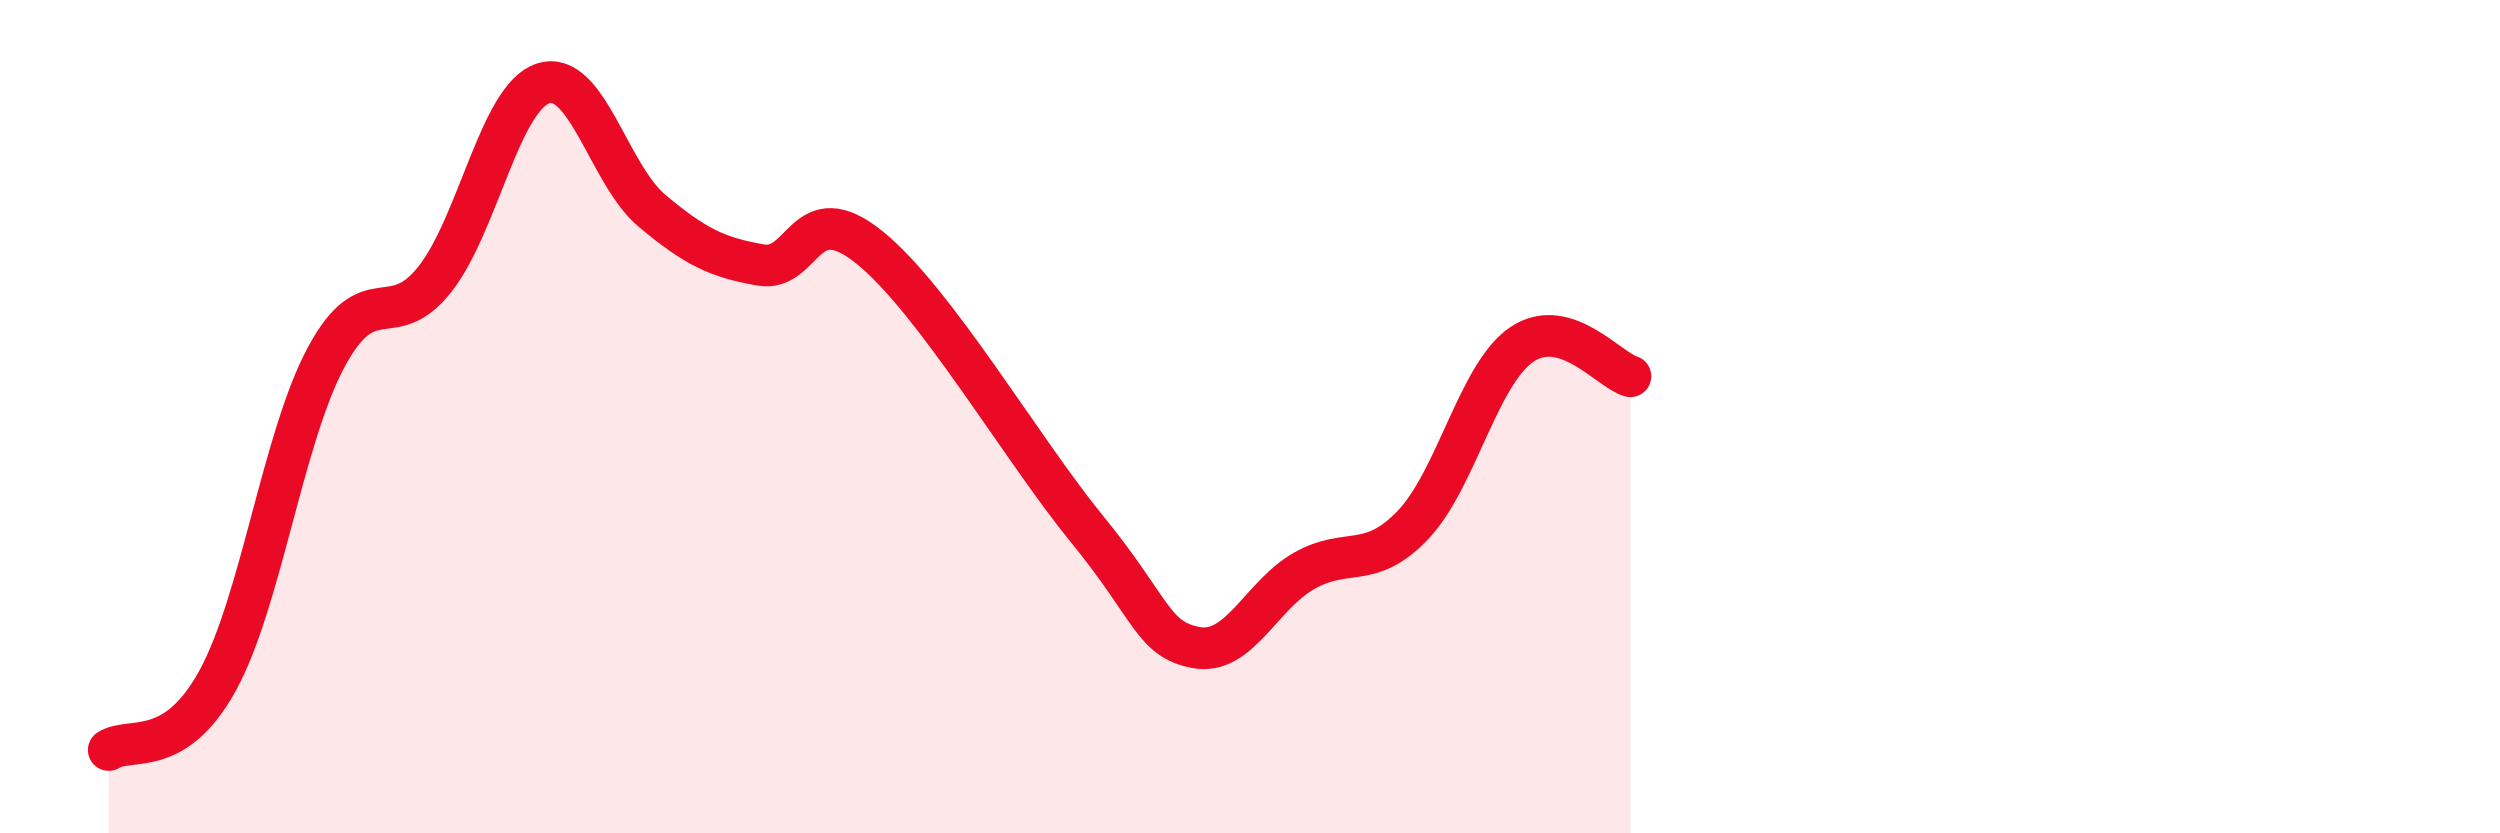
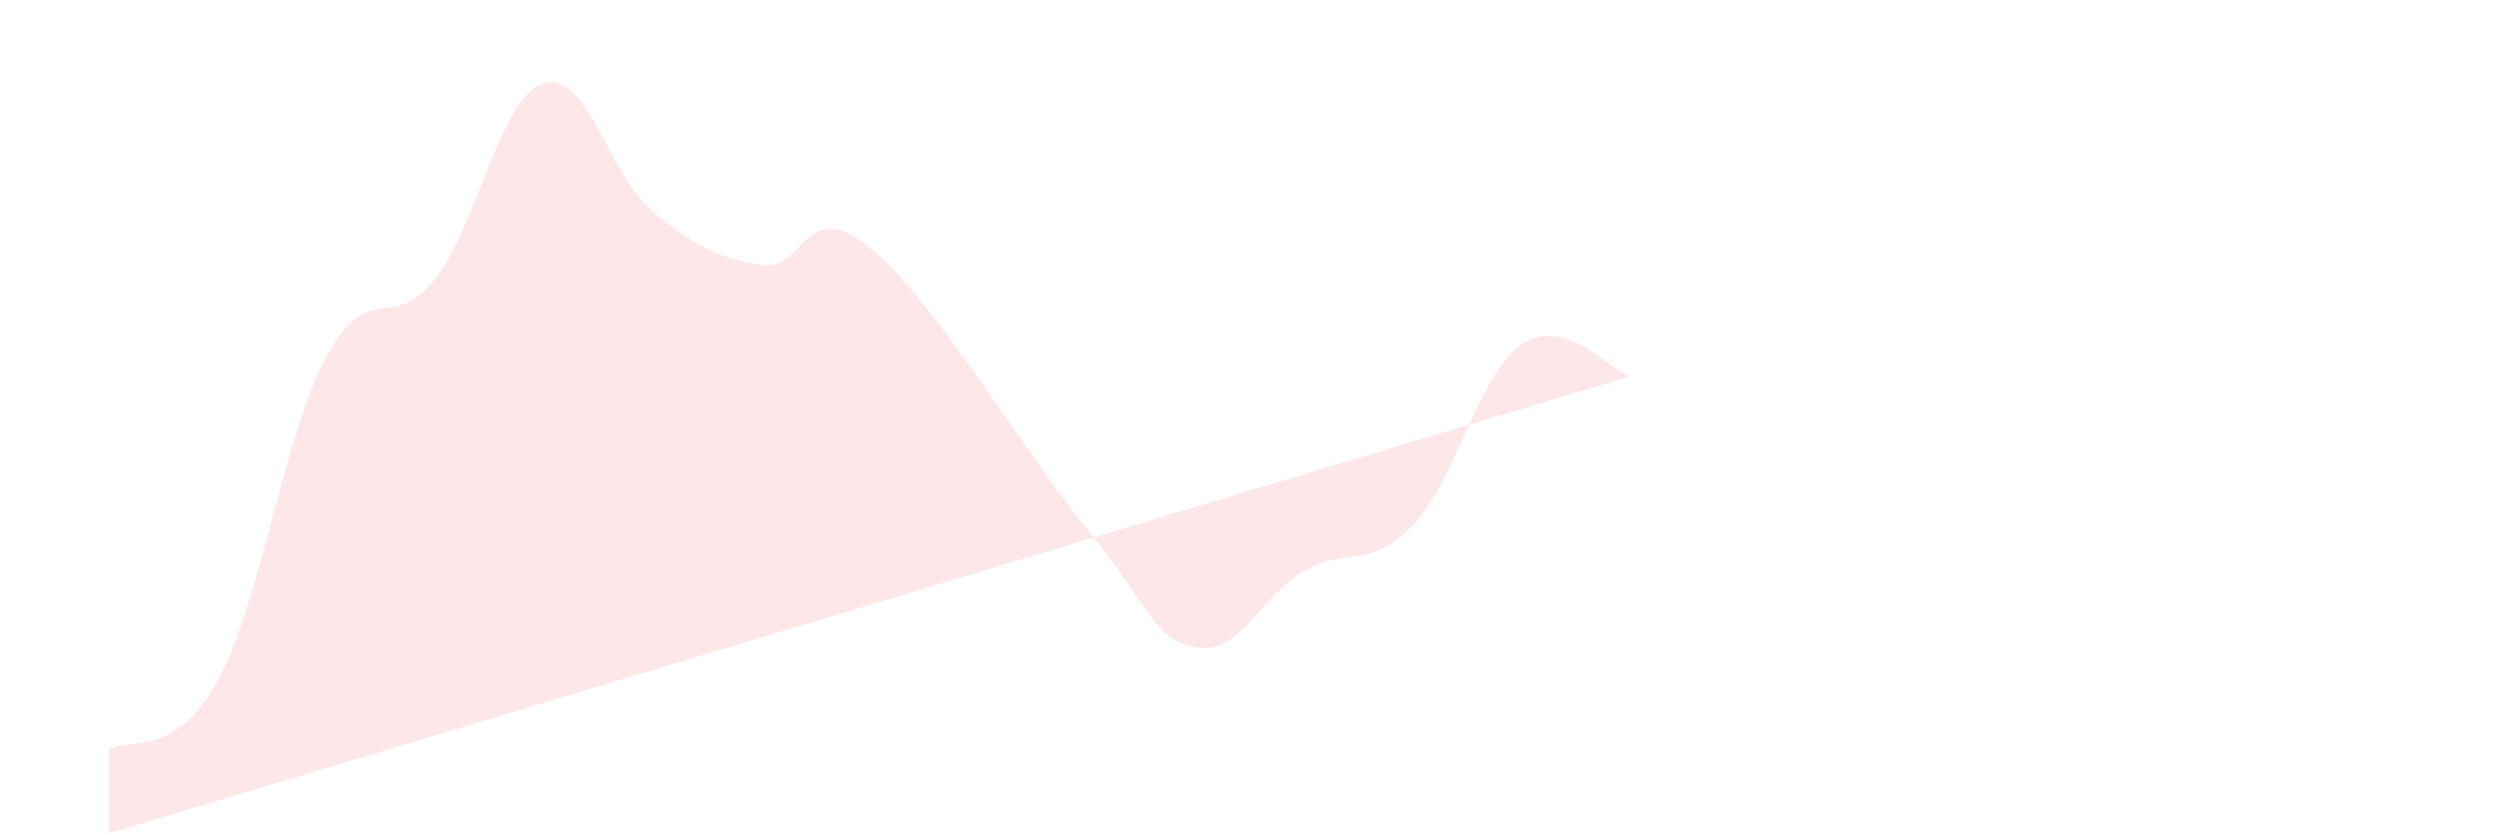
<svg xmlns="http://www.w3.org/2000/svg" width="60" height="20" viewBox="0 0 60 20">
-   <path d="M 2.61,18 C 3.13,17.67 4.18,18.23 5.22,16.34 C 6.26,14.45 6.79,10.5 7.83,8.57 C 8.87,6.64 9.39,8.02 10.43,6.71 C 11.47,5.4 12,2.33 13.04,2 C 14.08,1.67 14.61,4.19 15.65,5.06 C 16.69,5.93 17.22,6.18 18.26,6.36 C 19.3,6.54 19.3,4.67 20.87,5.94 C 22.44,7.21 24.52,10.78 26.09,12.7 C 27.66,14.62 27.66,15.34 28.7,15.54 C 29.74,15.74 30.26,14.29 31.3,13.7 C 32.34,13.11 32.87,13.69 33.91,12.6 C 34.95,11.51 35.48,8.98 36.52,8.27 C 37.56,7.56 38.61,8.88 39.13,9.03L39.13 20L2.61 20Z" fill="#EB0A25" opacity="0.1" stroke-linecap="round" stroke-linejoin="round" />
-   <path d="M 2.61,18 C 3.13,17.67 4.18,18.23 5.22,16.34 C 6.26,14.45 6.79,10.5 7.83,8.57 C 8.87,6.64 9.39,8.02 10.43,6.71 C 11.47,5.4 12,2.33 13.04,2 C 14.08,1.67 14.61,4.19 15.65,5.06 C 16.69,5.93 17.22,6.18 18.26,6.36 C 19.3,6.54 19.3,4.67 20.87,5.94 C 22.44,7.21 24.52,10.78 26.09,12.7 C 27.66,14.62 27.66,15.34 28.7,15.54 C 29.74,15.74 30.26,14.29 31.3,13.7 C 32.34,13.11 32.87,13.69 33.91,12.6 C 34.95,11.51 35.48,8.98 36.52,8.27 C 37.56,7.56 38.61,8.88 39.13,9.03" stroke="#EB0A25" stroke-width="1" fill="none" stroke-linecap="round" stroke-linejoin="round" />
+   <path d="M 2.61,18 C 3.13,17.67 4.18,18.23 5.22,16.34 C 6.26,14.45 6.79,10.5 7.83,8.57 C 8.87,6.64 9.39,8.02 10.43,6.71 C 11.47,5.4 12,2.33 13.04,2 C 14.08,1.67 14.61,4.19 15.65,5.06 C 16.69,5.93 17.22,6.18 18.26,6.36 C 19.3,6.54 19.3,4.67 20.87,5.94 C 22.44,7.21 24.52,10.78 26.09,12.7 C 27.66,14.62 27.66,15.34 28.7,15.54 C 29.74,15.74 30.26,14.29 31.3,13.7 C 32.34,13.11 32.87,13.69 33.91,12.6 C 34.95,11.51 35.48,8.98 36.52,8.27 C 37.56,7.56 38.61,8.88 39.13,9.03L2.61 20Z" fill="#EB0A25" opacity="0.1" stroke-linecap="round" stroke-linejoin="round" />
</svg>